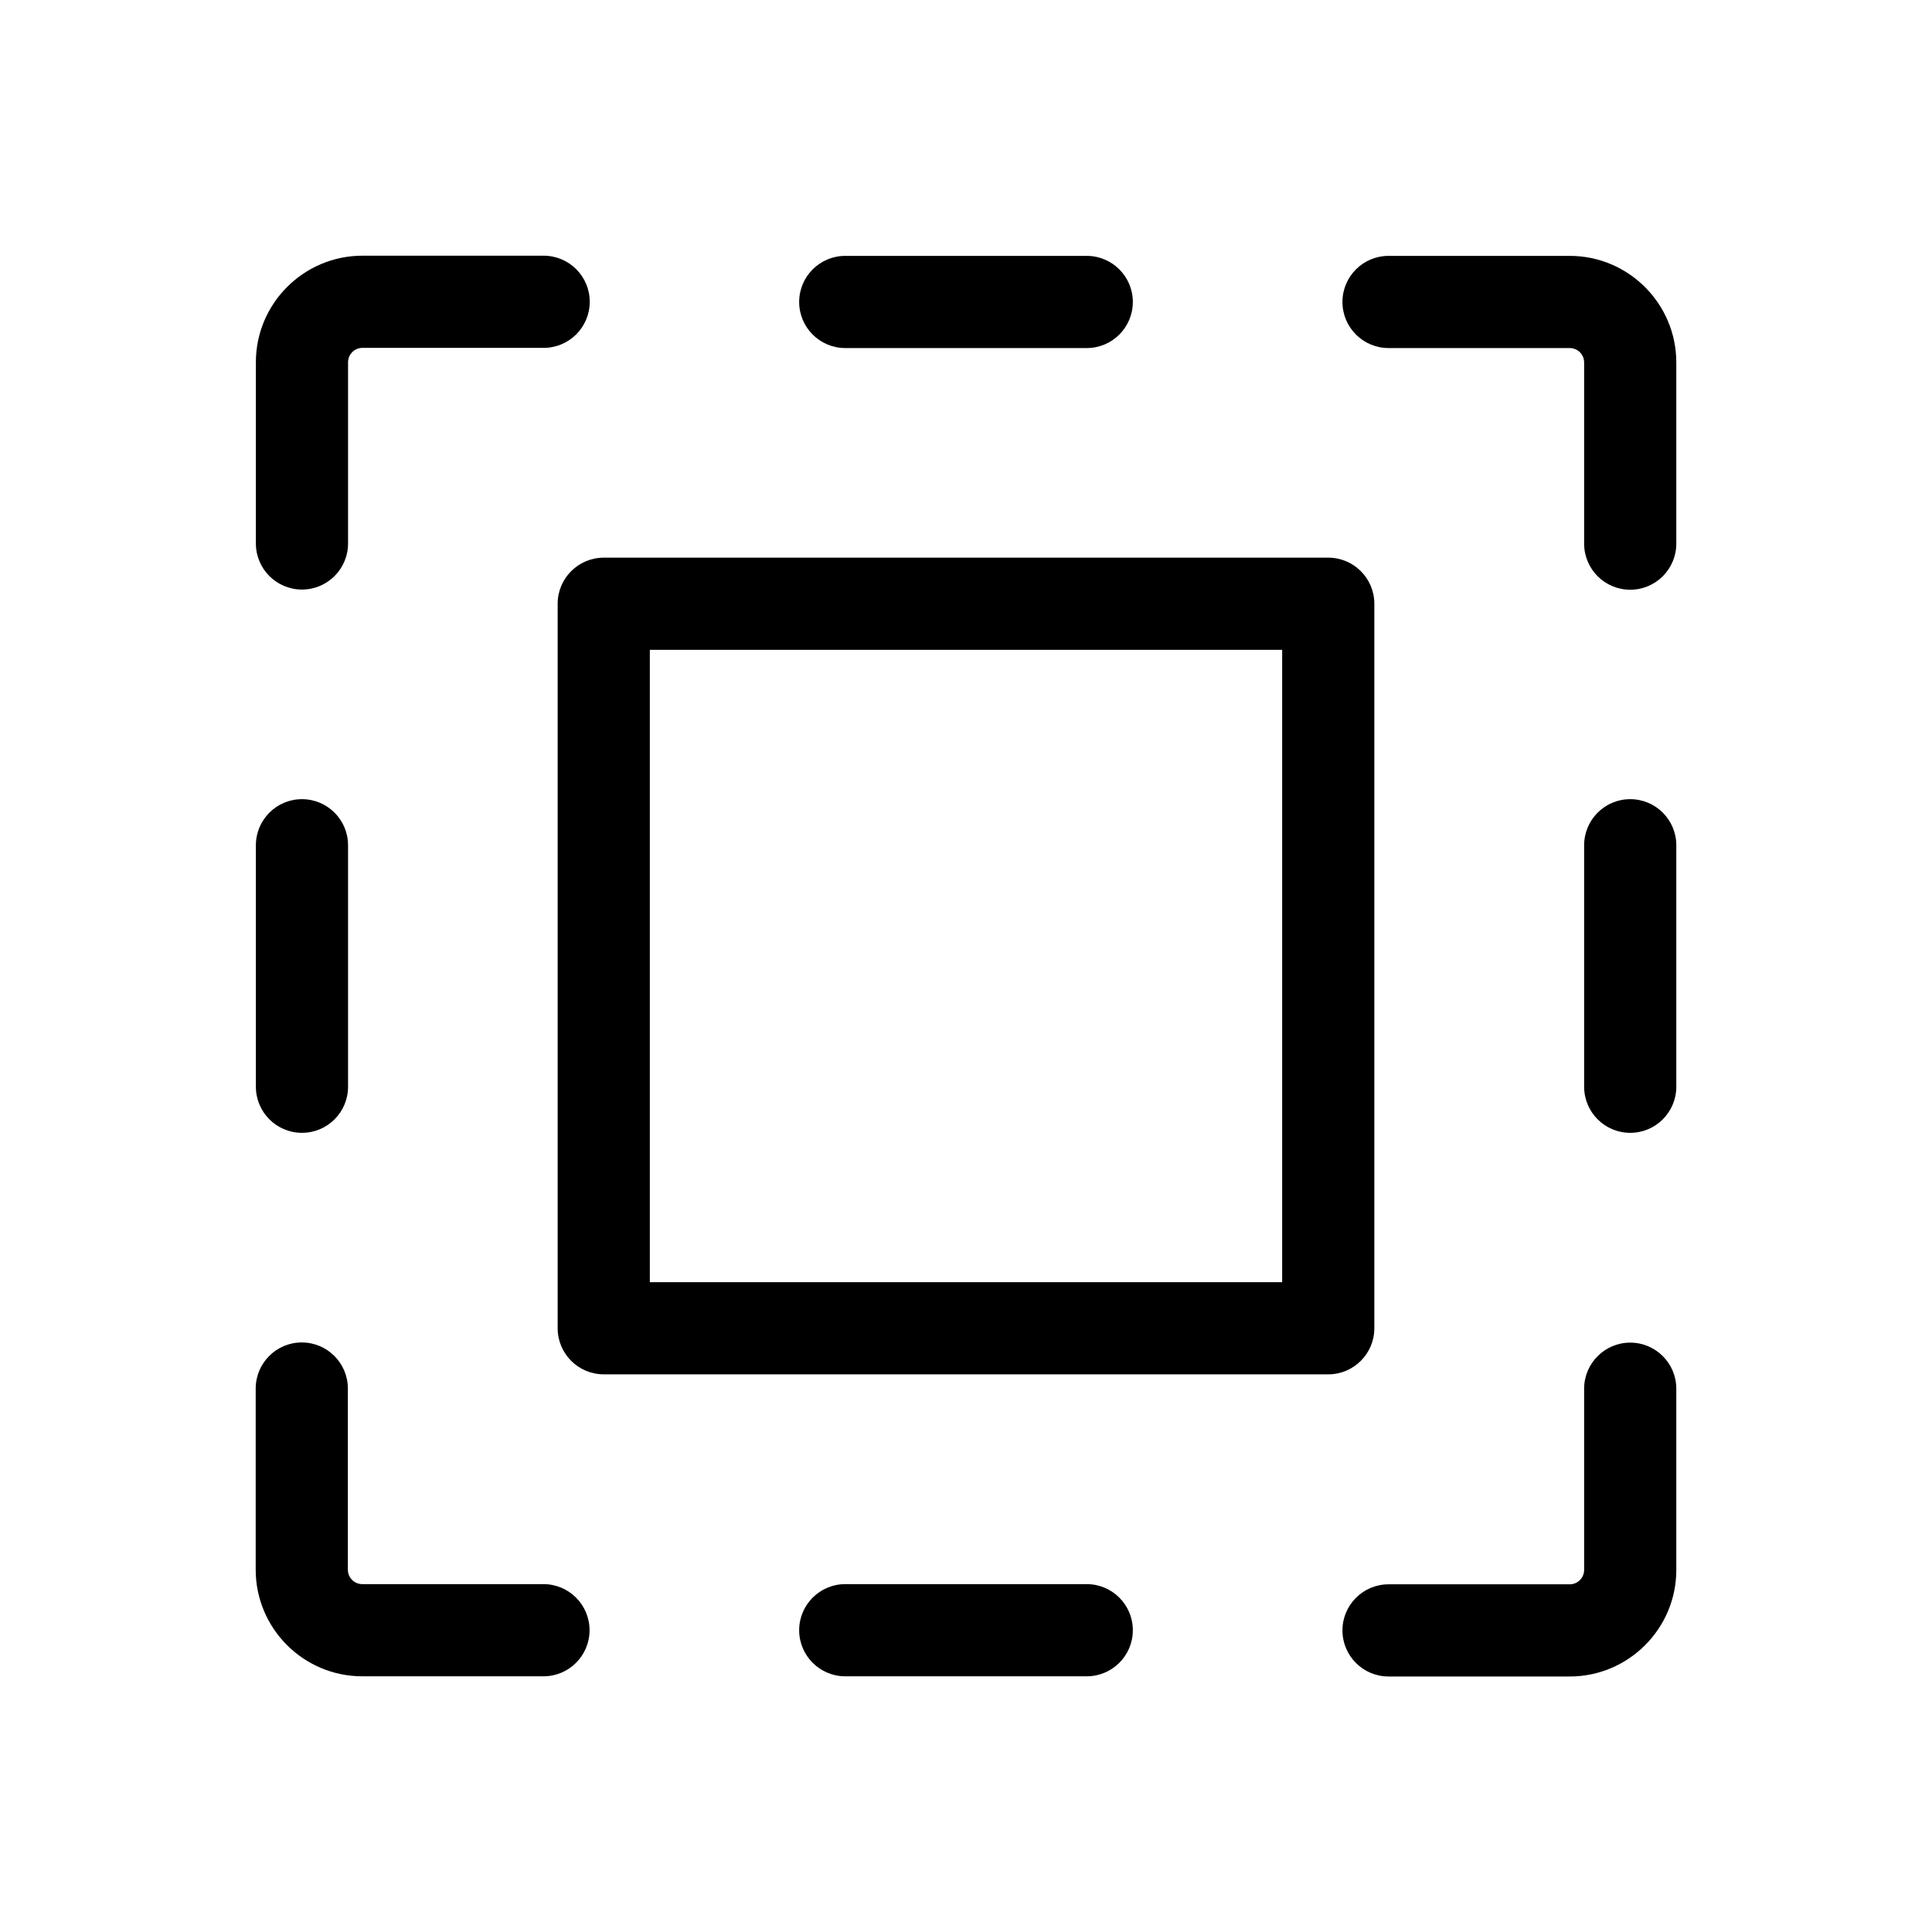
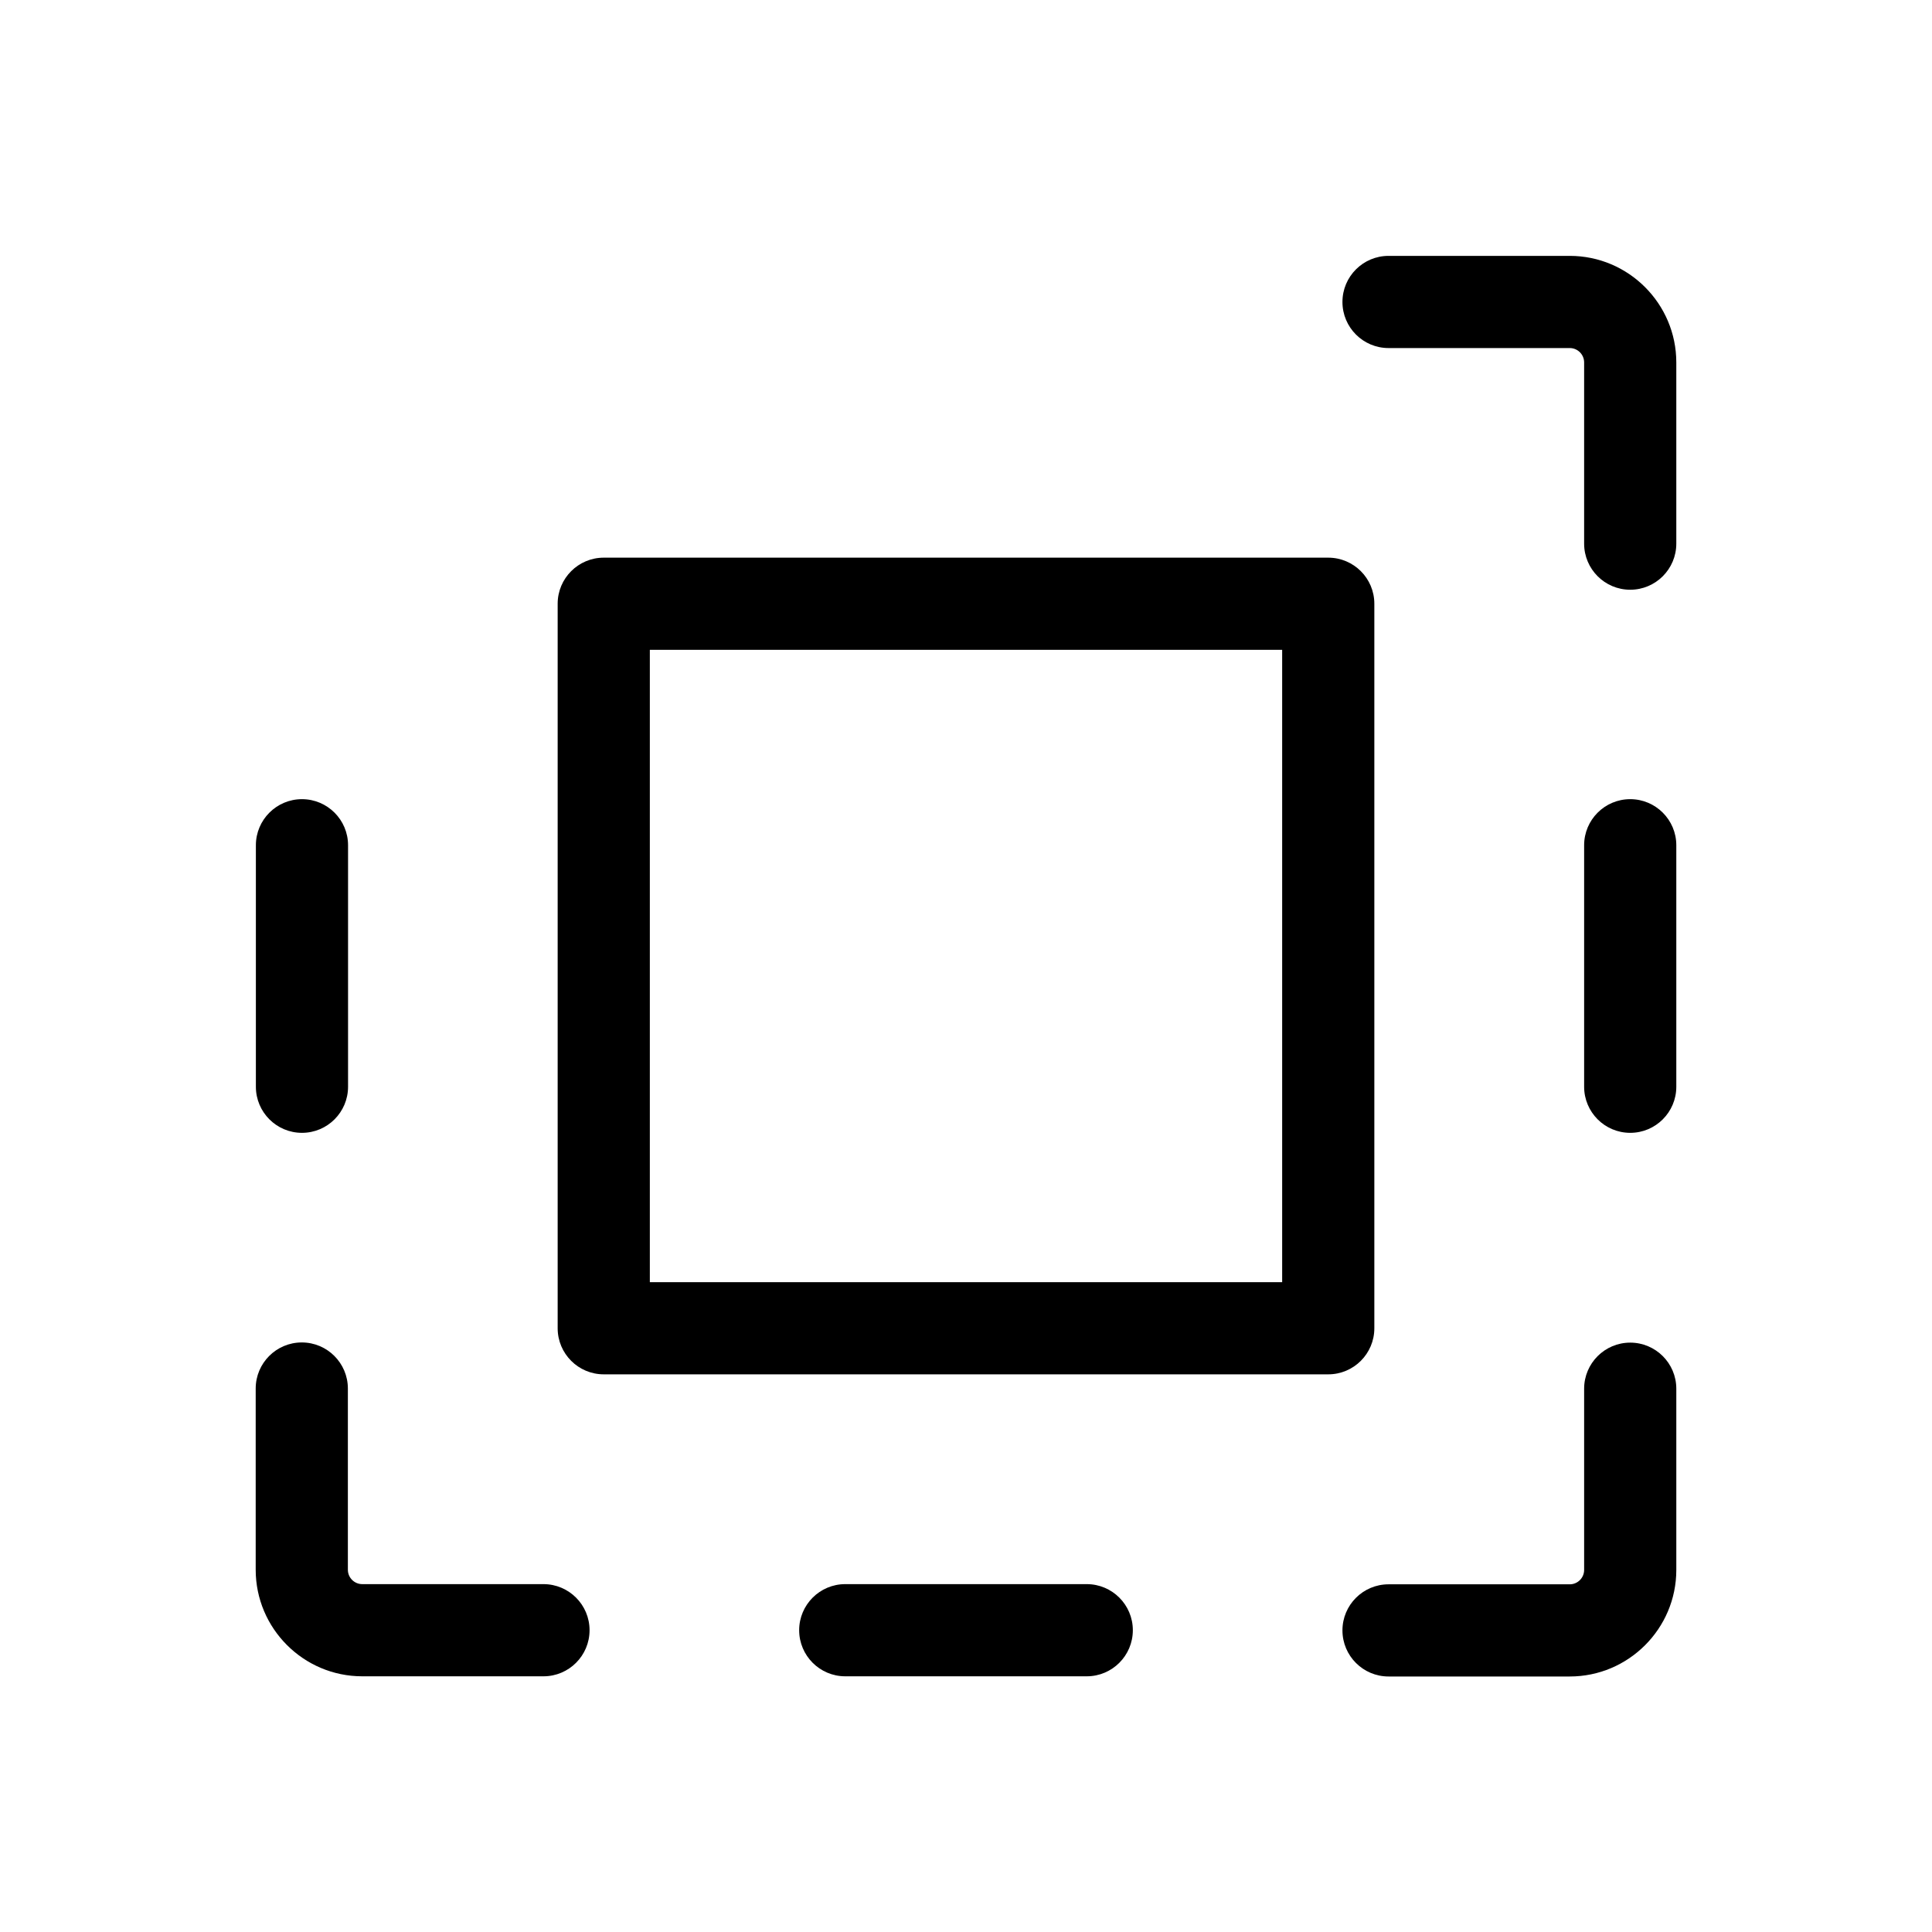
<svg xmlns="http://www.w3.org/2000/svg" id="Layer_2" data-name="Layer 2" viewBox="0 0 104.8 104.8">
  <defs>
    <style>
      .cls-1 {
        fill: none;
      }
    </style>
  </defs>
  <g id="Layer_1-2" data-name="Layer 1">
    <g>
      <rect class="cls-1" width="104.8" height="104.8" />
-       <path d="M58.95,18.88h-13.1c-1.38,0-2.5-1.12-2.5-2.5s1.12-2.5,2.5-2.5h13.1c1.38,0,2.5,1.12,2.5,2.5s-1.12,2.5-2.5,2.5Z" />
      <g>
        <path d="M58.95,85.93h-13.1c-1.38,0-2.5,1.12-2.5,2.5s1.12,2.5,2.5,2.5h13.1c1.38,0,2.5-1.12,2.5-2.5s-1.12-2.5-2.5-2.5Z" />
        <path d="M88.43,72.83c-1.38,0-2.5,1.12-2.5,2.5v9.83c0,.43-.35.78-.78.78h-9.83c-1.38,0-2.5,1.12-2.5,2.5s1.12,2.5,2.5,2.5h9.83c3.18,0,5.78-2.59,5.78-5.78v-9.83c0-1.38-1.12-2.5-2.5-2.5Z" />
        <path d="M16.38,61.45c1.38,0,2.5-1.12,2.5-2.5v-13.1c0-1.38-1.12-2.5-2.5-2.5s-2.5,1.12-2.5,2.5v13.1c0,1.38,1.12,2.5,2.5,2.5Z" />
        <path d="M29.48,85.93h-9.83c-.43,0-.78-.35-.78-.78v-9.83c0-1.38-1.12-2.5-2.5-2.5s-2.5,1.12-2.5,2.5v9.83c0,3.18,2.59,5.78,5.78,5.78h9.83c1.38,0,2.5-1.12,2.5-2.5s-1.12-2.5-2.5-2.5Z" />
        <path d="M85.15,13.88h-9.83c-1.38,0-2.5,1.12-2.5,2.5s1.12,2.5,2.5,2.5h9.83c.43,0,.78.35.78.78v9.83c0,1.38,1.12,2.5,2.5,2.5s2.5-1.12,2.5-2.5v-9.83c0-3.18-2.59-5.78-5.78-5.78Z" />
        <path d="M88.43,43.35c-1.38,0-2.5,1.12-2.5,2.5v13.1c0,1.38,1.12,2.5,2.5,2.5s2.5-1.12,2.5-2.5v-13.1c0-1.38-1.12-2.5-2.5-2.5Z" />
-         <path d="M16.38,31.98c1.38,0,2.5-1.12,2.5-2.5v-9.83c0-.43.35-.78.78-.78h9.83c1.38,0,2.5-1.12,2.5-2.5s-1.12-2.5-2.5-2.5h-9.83c-3.18,0-5.78,2.59-5.78,5.78v9.83c0,1.38,1.12,2.5,2.5,2.5Z" />
        <path d="M74.55,72.05v-39.3c0-1.38-1.12-2.5-2.5-2.5h-39.3c-1.38,0-2.5,1.12-2.5,2.5v39.3c0,1.38,1.12,2.5,2.5,2.5h39.3c1.38,0,2.5-1.12,2.5-2.5ZM69.55,69.55h-34.3v-34.3h34.3v34.3Z" />
      </g>
    </g>
  </g>
</svg>